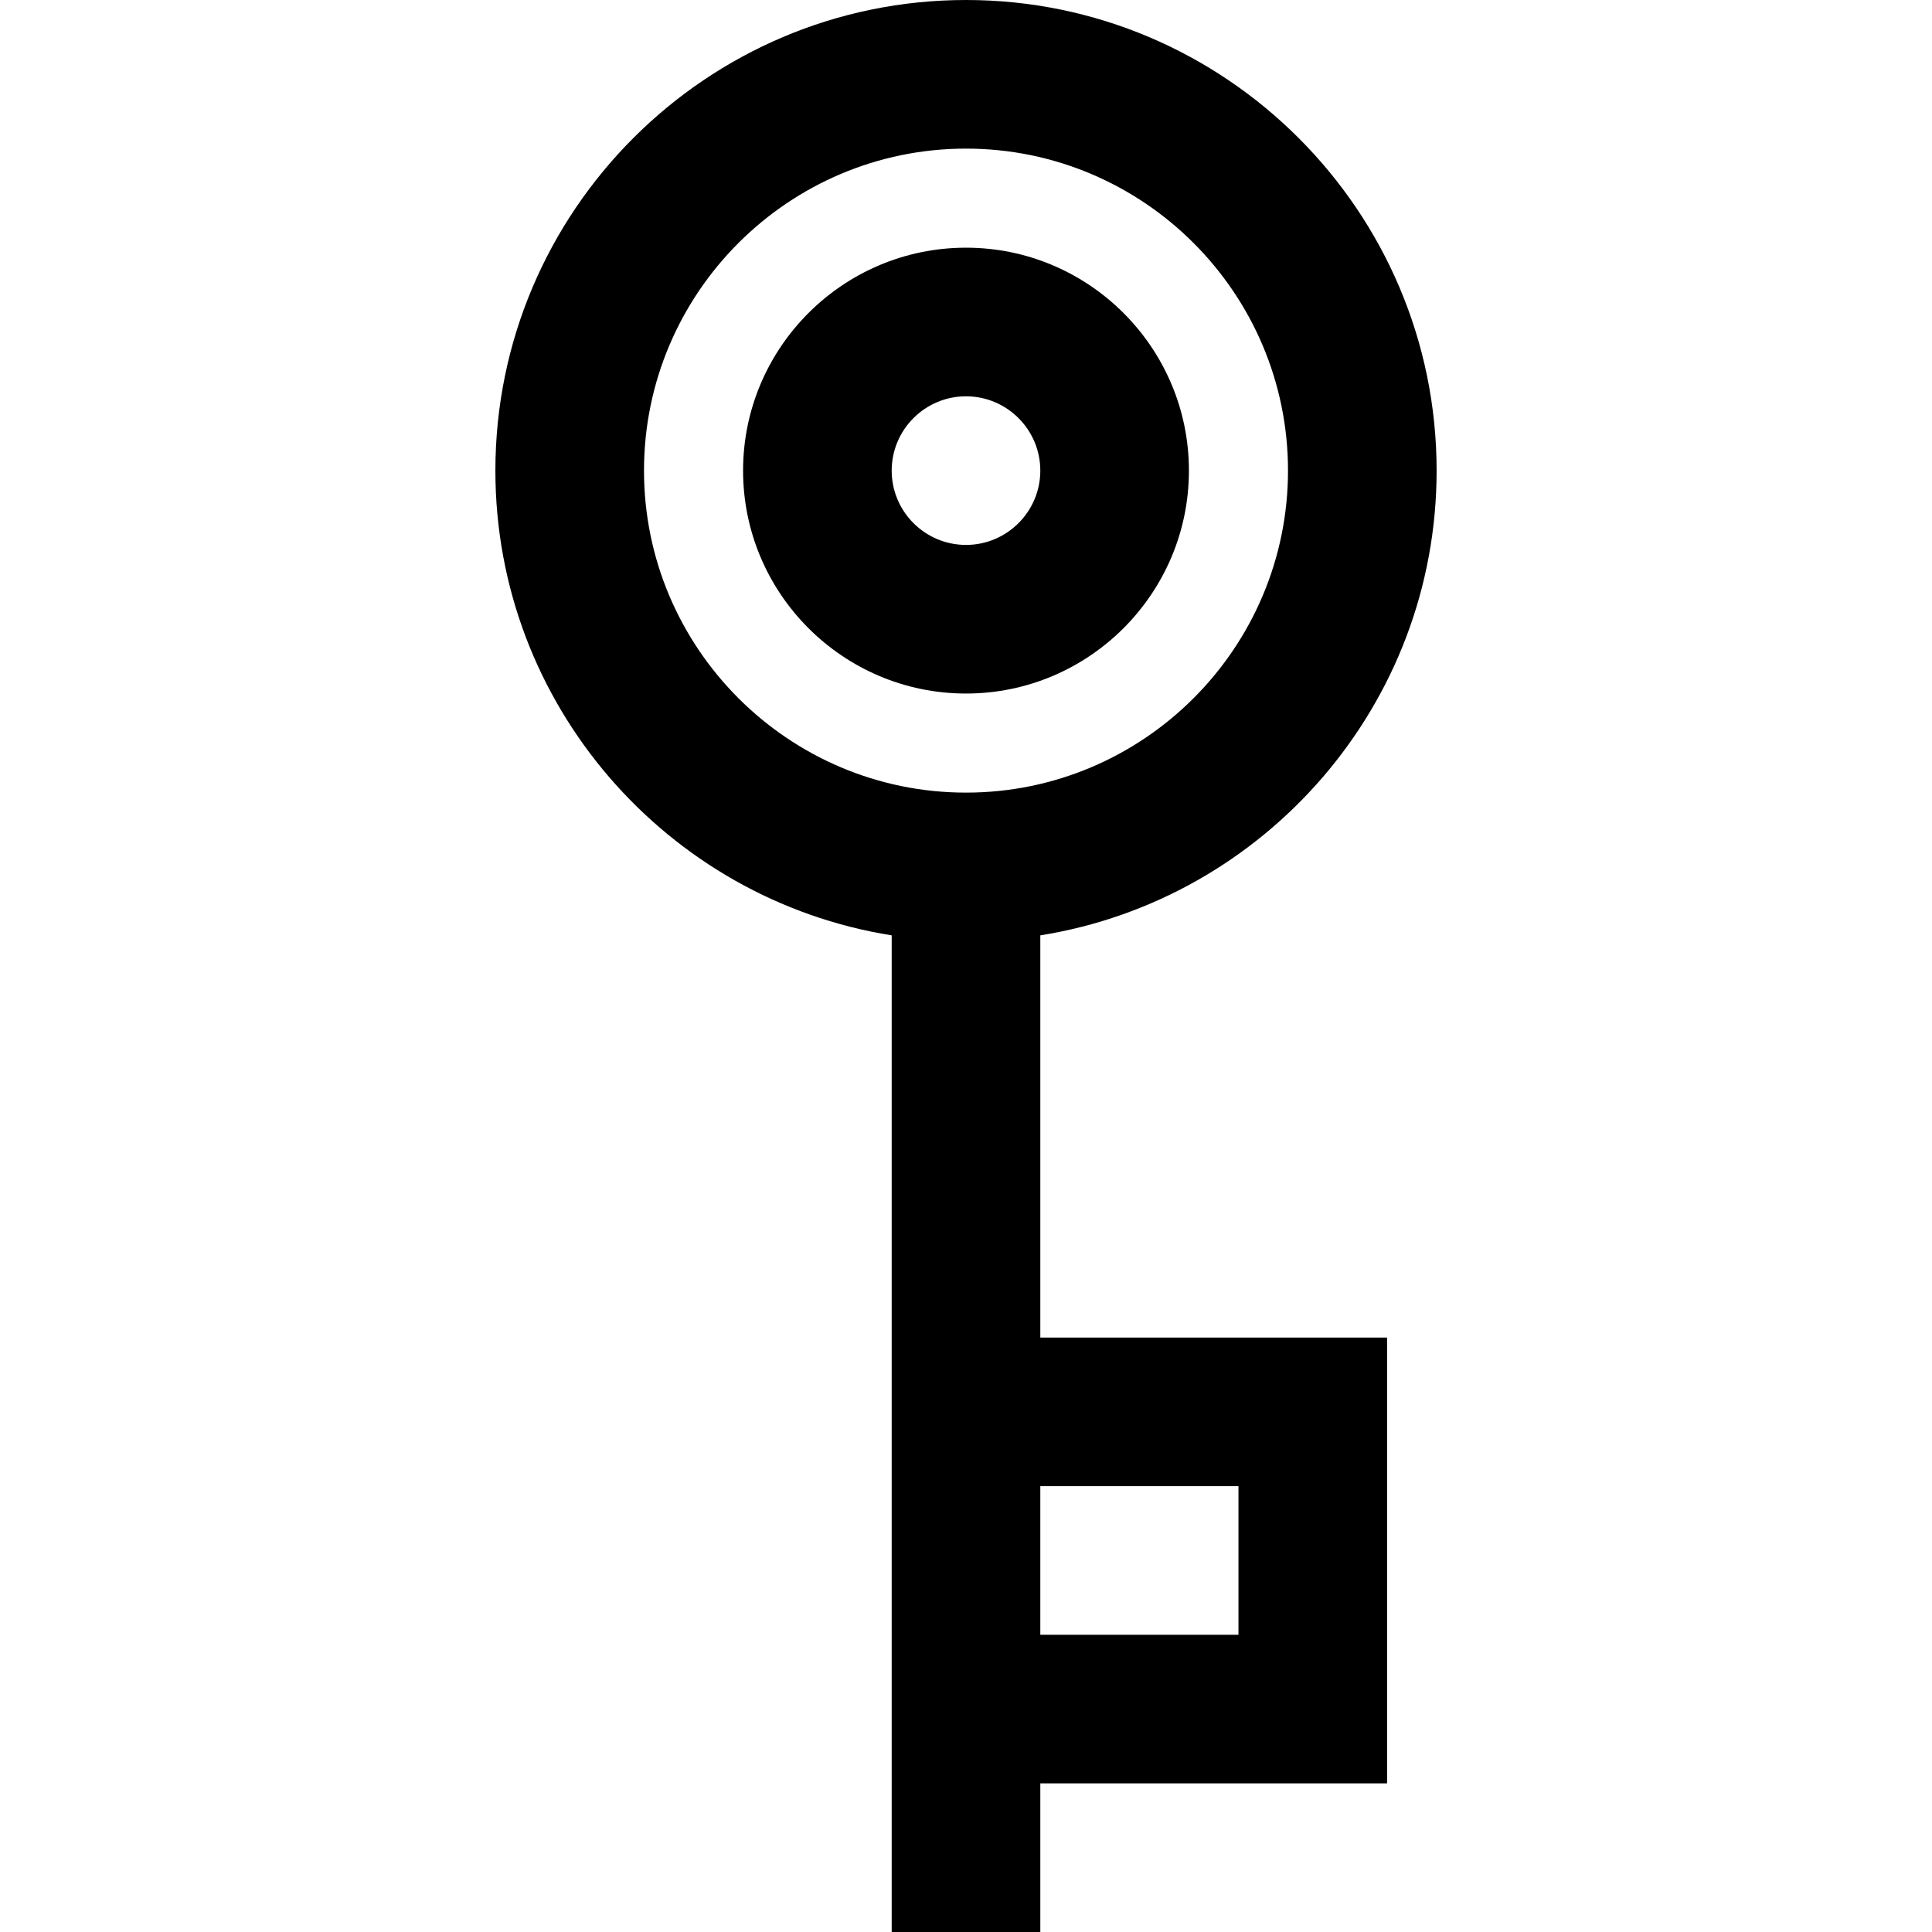
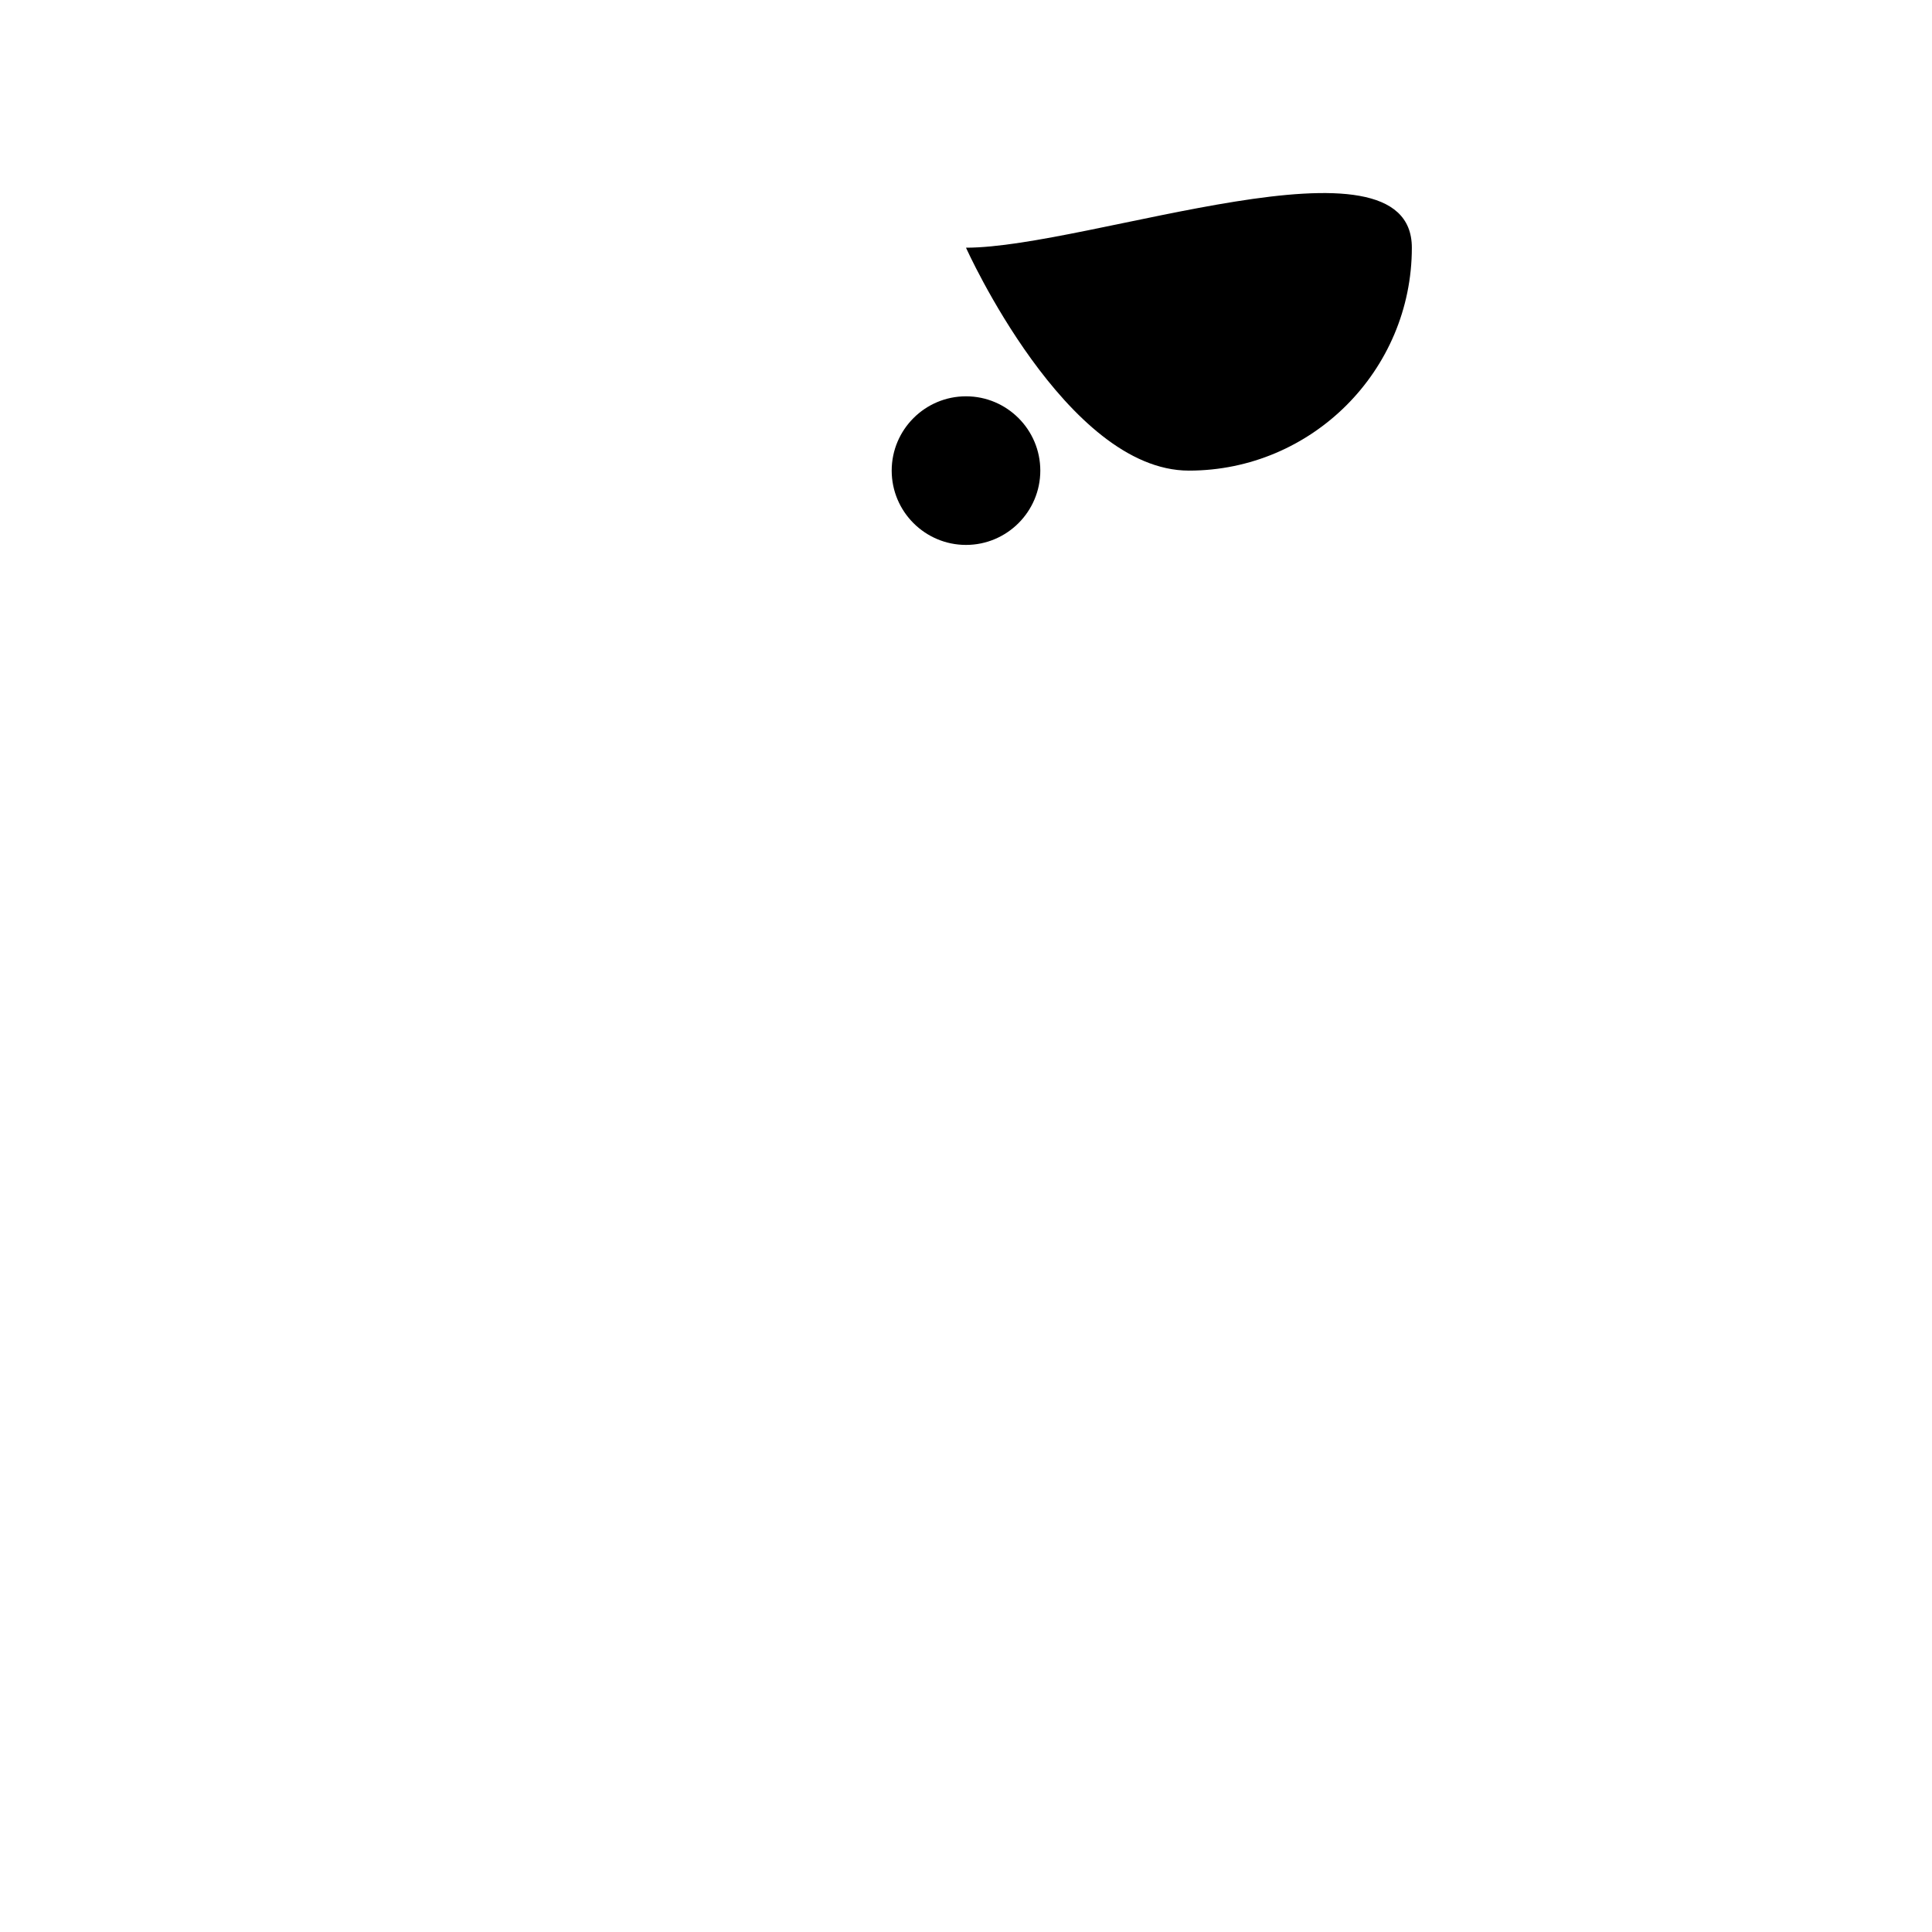
<svg xmlns="http://www.w3.org/2000/svg" fill="#000000" height="800px" width="800px" version="1.1" id="Layer_1" viewBox="0 0 512 512" xml:space="preserve">
  <g>
    <g>
-       <path d="M256,65.641c-32.575,0-59.077,26.502-59.077,59.077s26.502,59.077,59.077,59.077s59.077-26.502,59.077-59.077    S288.575,65.641,256,65.641z M256,144.41c-10.858,0-19.692-8.834-19.692-19.692s8.834-19.692,19.692-19.692    c10.858,0,19.692,8.834,19.692,19.692S266.858,144.41,256,144.41z" />
+       <path d="M256,65.641s26.502,59.077,59.077,59.077s59.077-26.502,59.077-59.077    S288.575,65.641,256,65.641z M256,144.41c-10.858,0-19.692-8.834-19.692-19.692s8.834-19.692,19.692-19.692    c10.858,0,19.692,8.834,19.692,19.692S266.858,144.41,256,144.41z" />
    </g>
  </g>
  <g>
    <g>
-       <path d="M275.692,247.876c59.445-9.471,105.026-61.088,105.026-123.158C380.718,55.948,324.769,0,256,0    S131.282,55.948,131.282,124.718c0,62.069,45.58,113.688,105.026,123.158V512h39.385v-39.385h91.897V354.462h-91.897V247.876z     M256,210.051c-47.053,0-85.333-38.281-85.333-85.333S208.947,39.385,256,39.385s85.333,38.281,85.333,85.333    S303.053,210.051,256,210.051z M328.205,393.846v39.385h-52.513v-39.385H328.205z" />
-     </g>
+       </g>
  </g>
</svg>